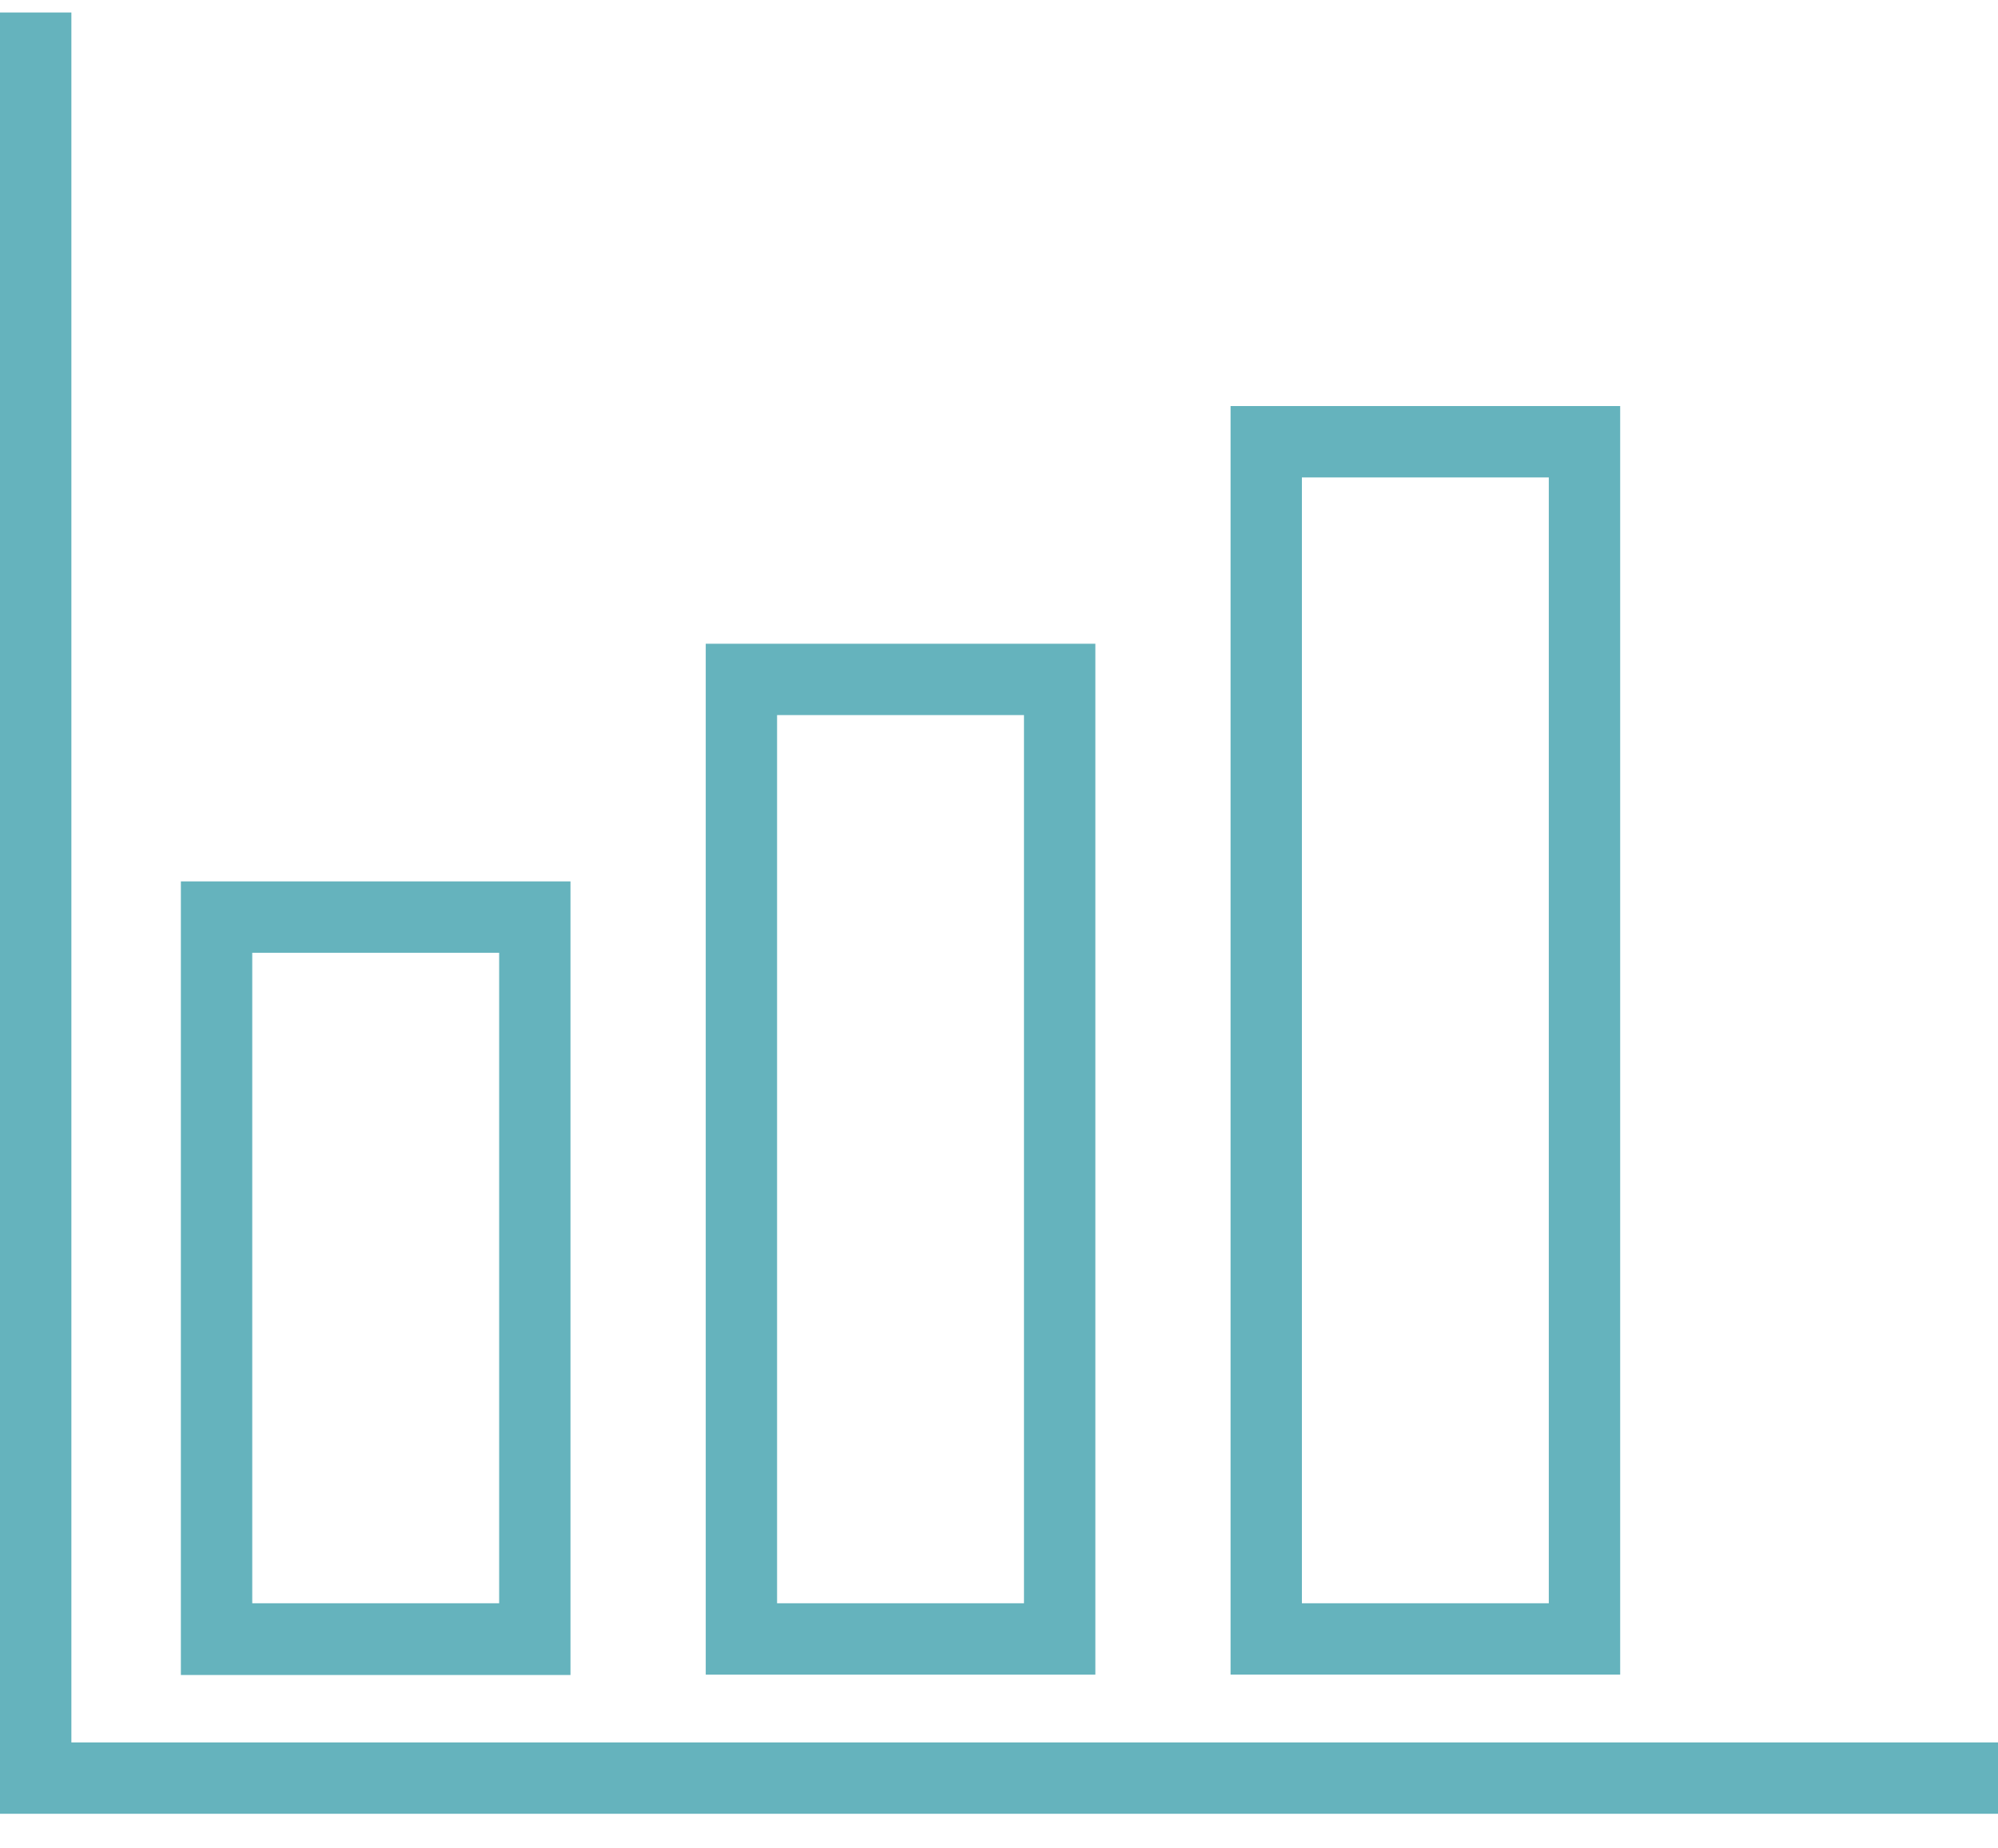
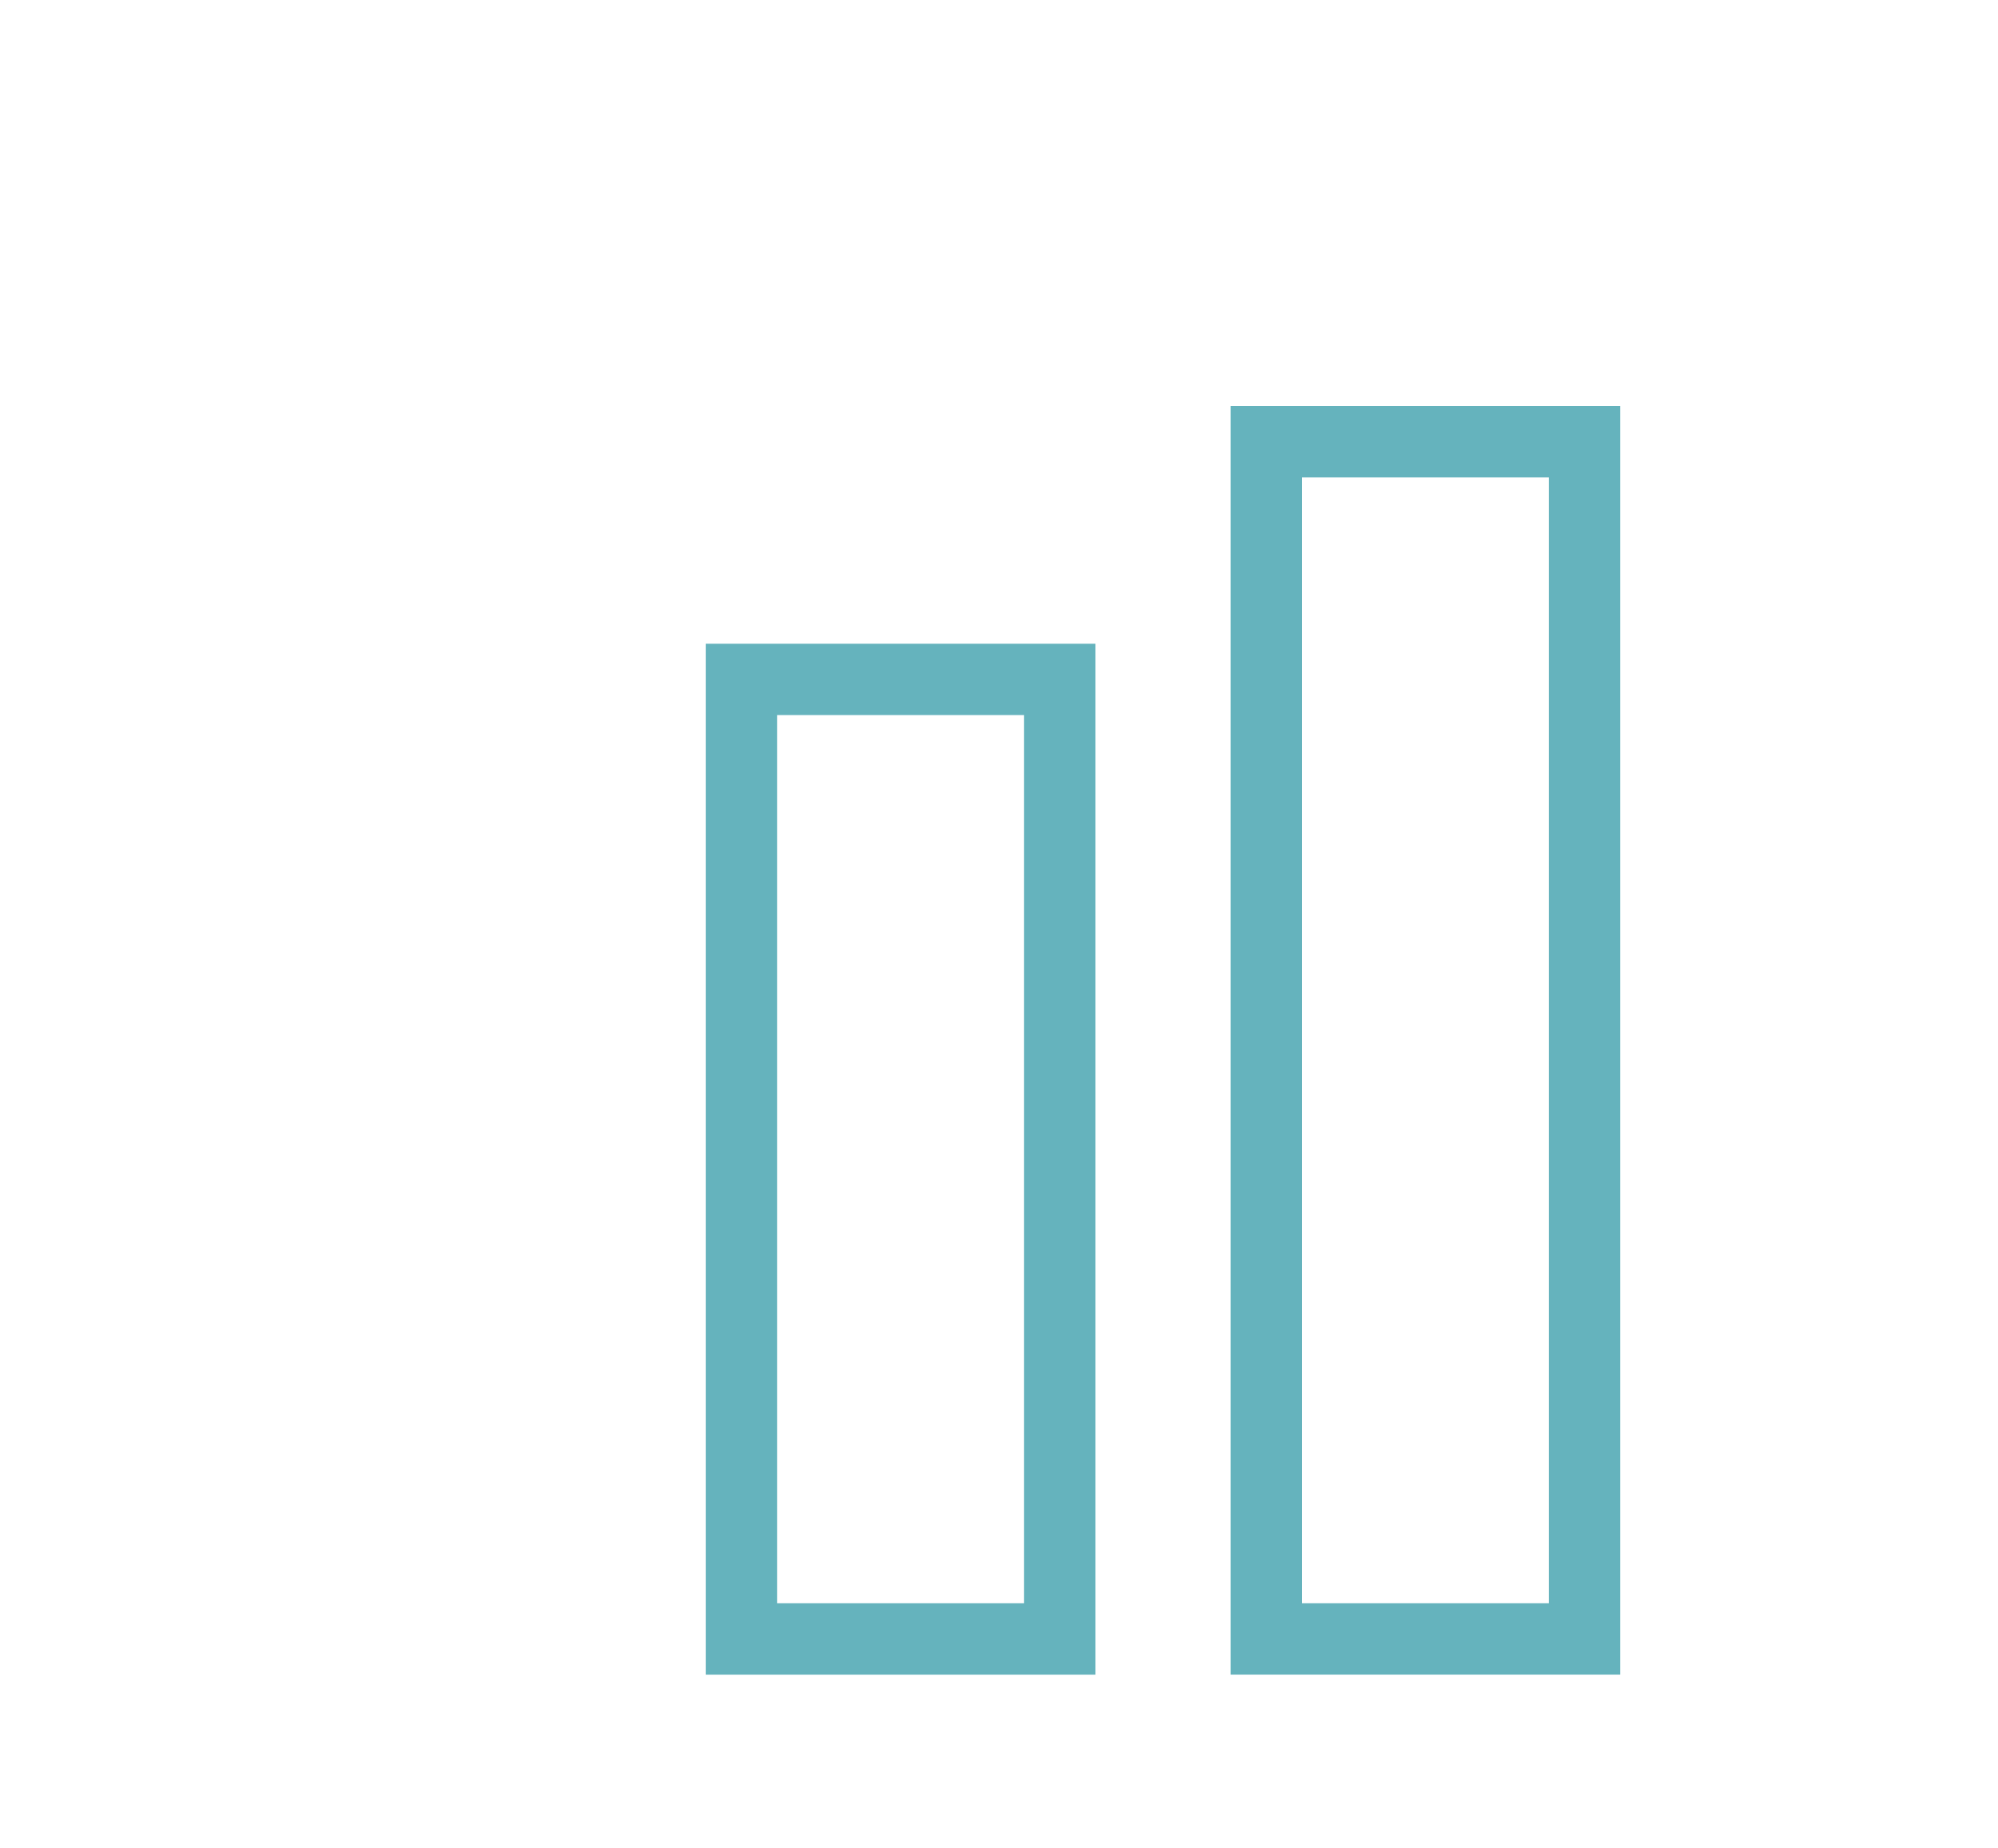
<svg xmlns="http://www.w3.org/2000/svg" width="40" height="37" viewBox="0 0 40 37" fill="none">
  <g id="Group 235876">
-     <path id="Vector" d="M3.621 17.643V33.529H11.421V17.643H3.621ZM9.993 32.093H5.05V19.072H9.993V32.093Z" fill="#65B3BD" />
    <path id="Vector_2" d="M14.129 12.886V33.522H21.929V12.886H14.129ZM20.5 32.093H15.557V14.314H20.5V32.093Z" fill="#65B3BD" />
-     <path id="Vector_3" d="M24.636 8.128V33.521H32.436V8.128H24.636ZM31.007 32.093H26.064V9.557H31.007V32.093Z" fill="#65B3BD" />
-     <path id="Vector_4" d="M1.429 0.25H0V36.307H40V34.879H1.429V0.25Z" fill="#65B3BD" />
+     <path id="Vector_3" d="M24.636 8.128V33.521H32.436V8.128H24.636M31.007 32.093H26.064V9.557H31.007V32.093Z" fill="#65B3BD" />
  </g>
</svg>